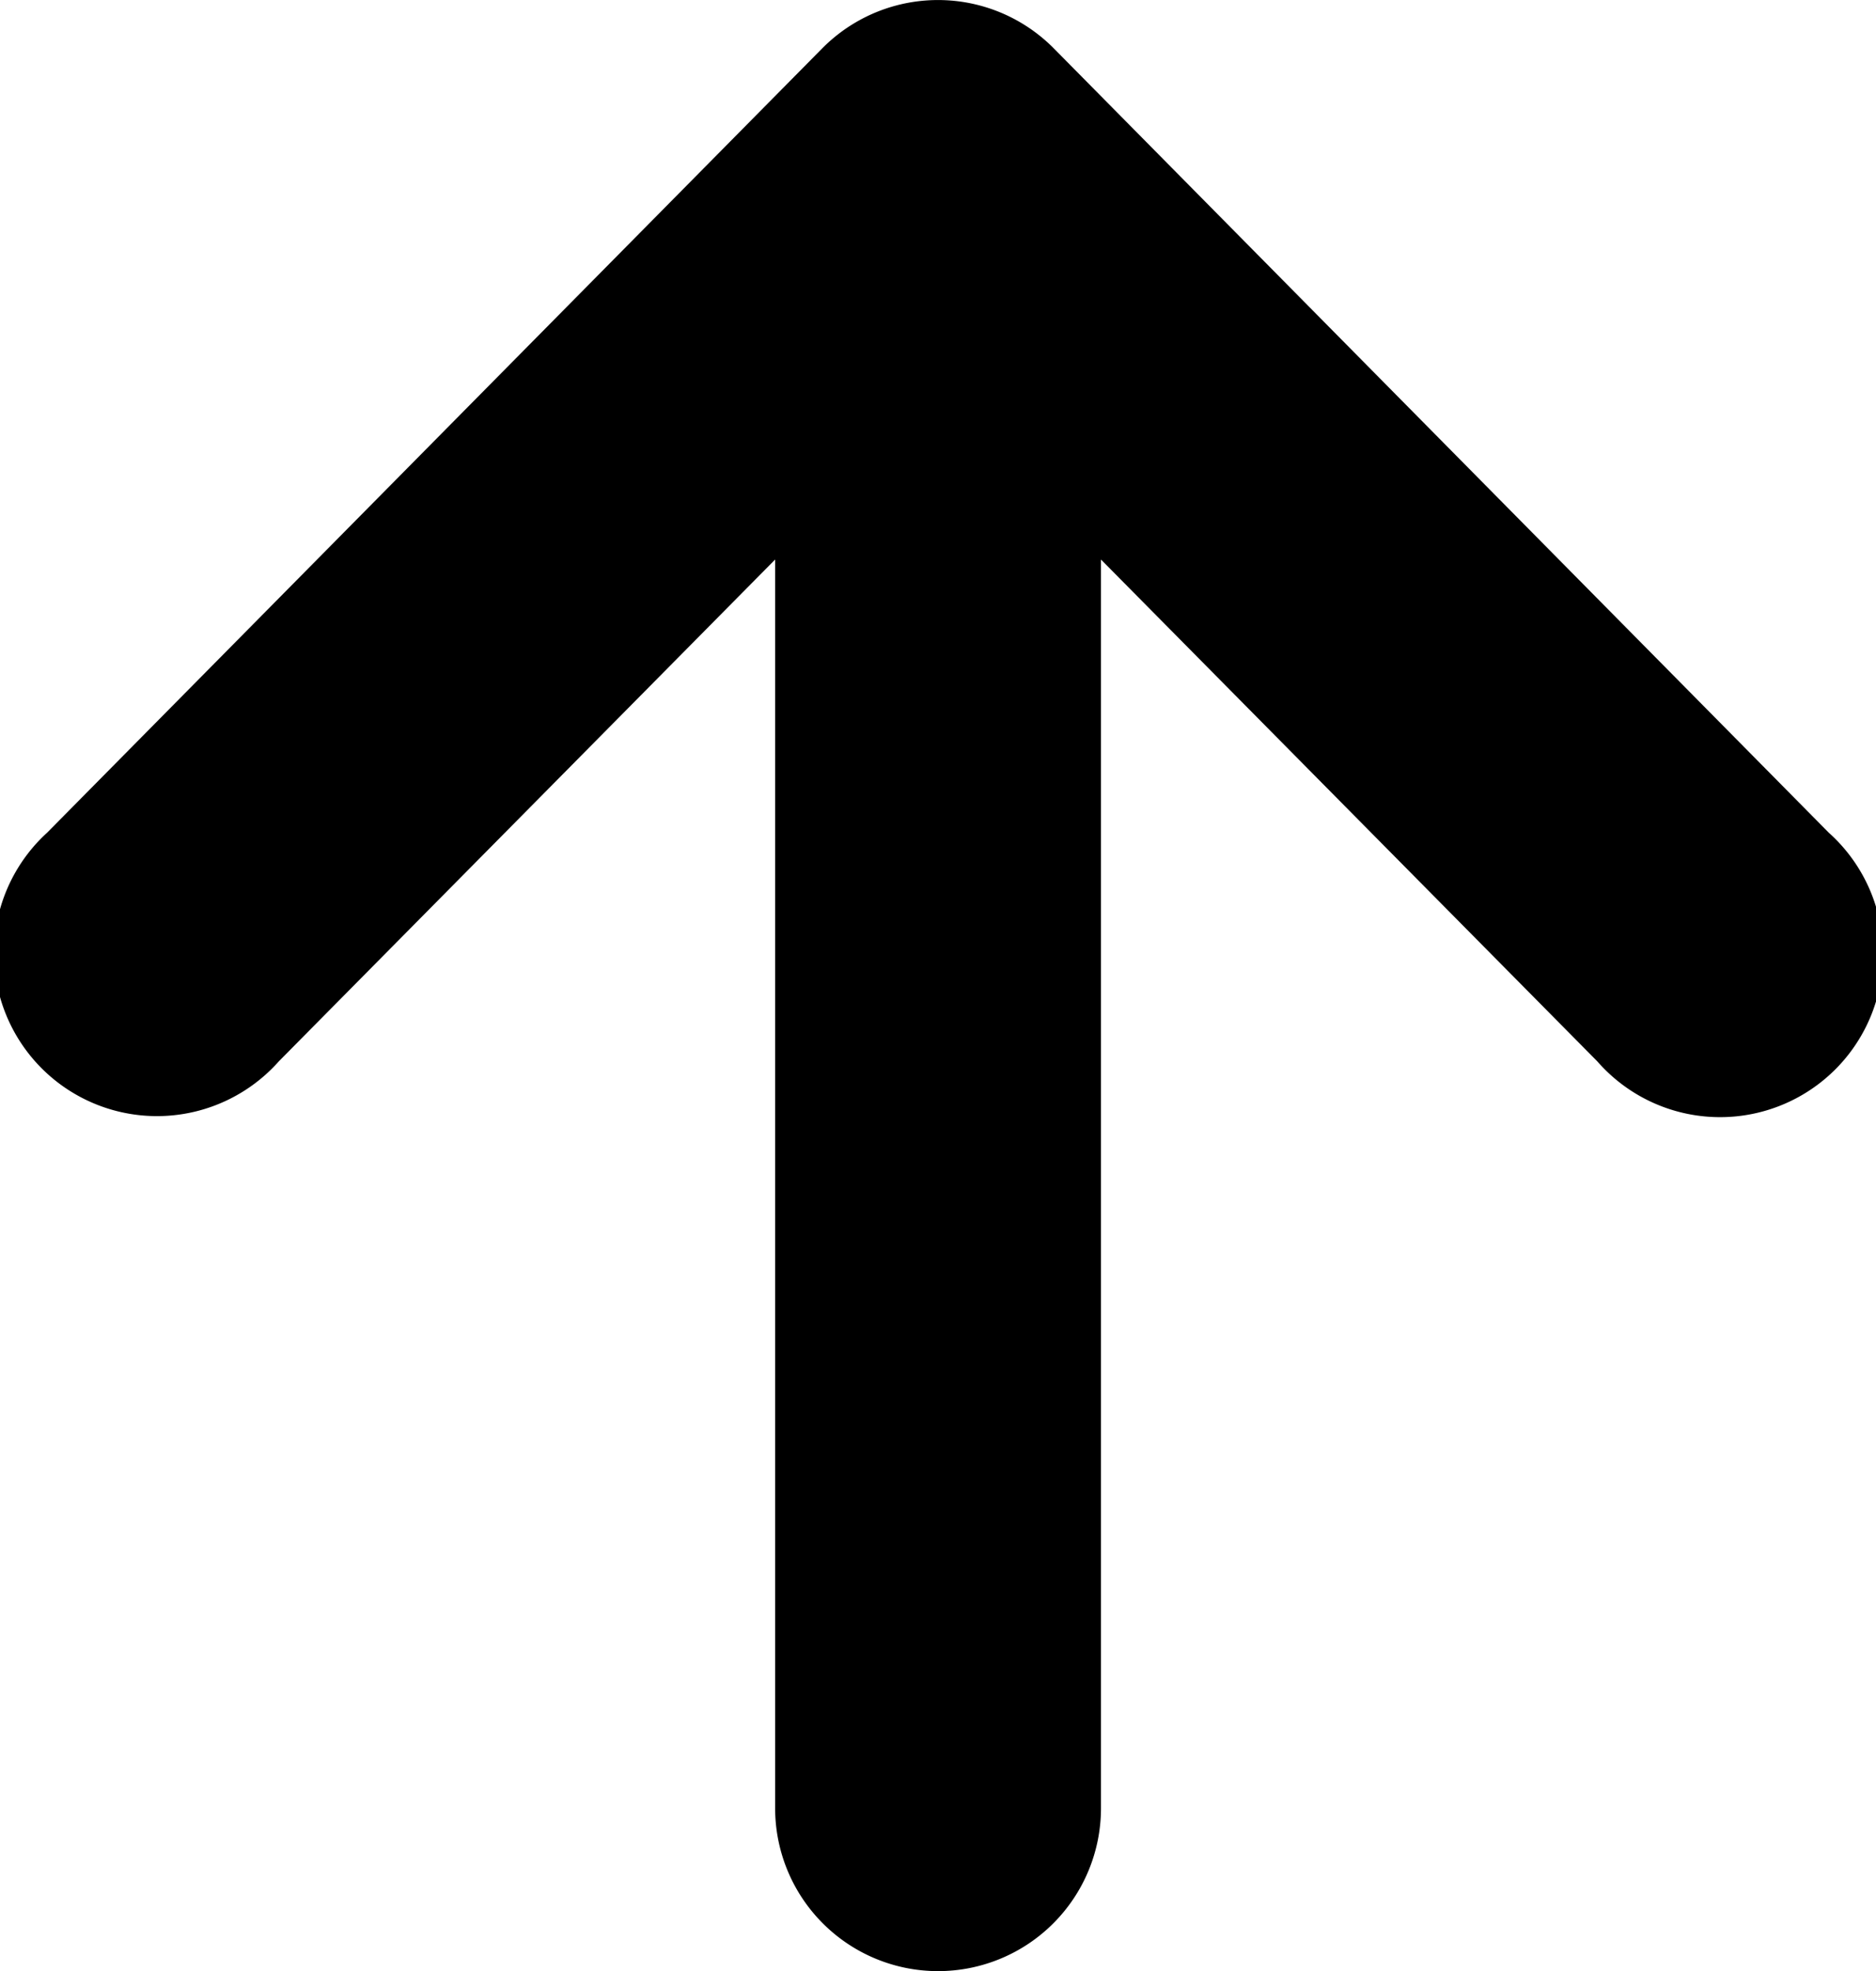
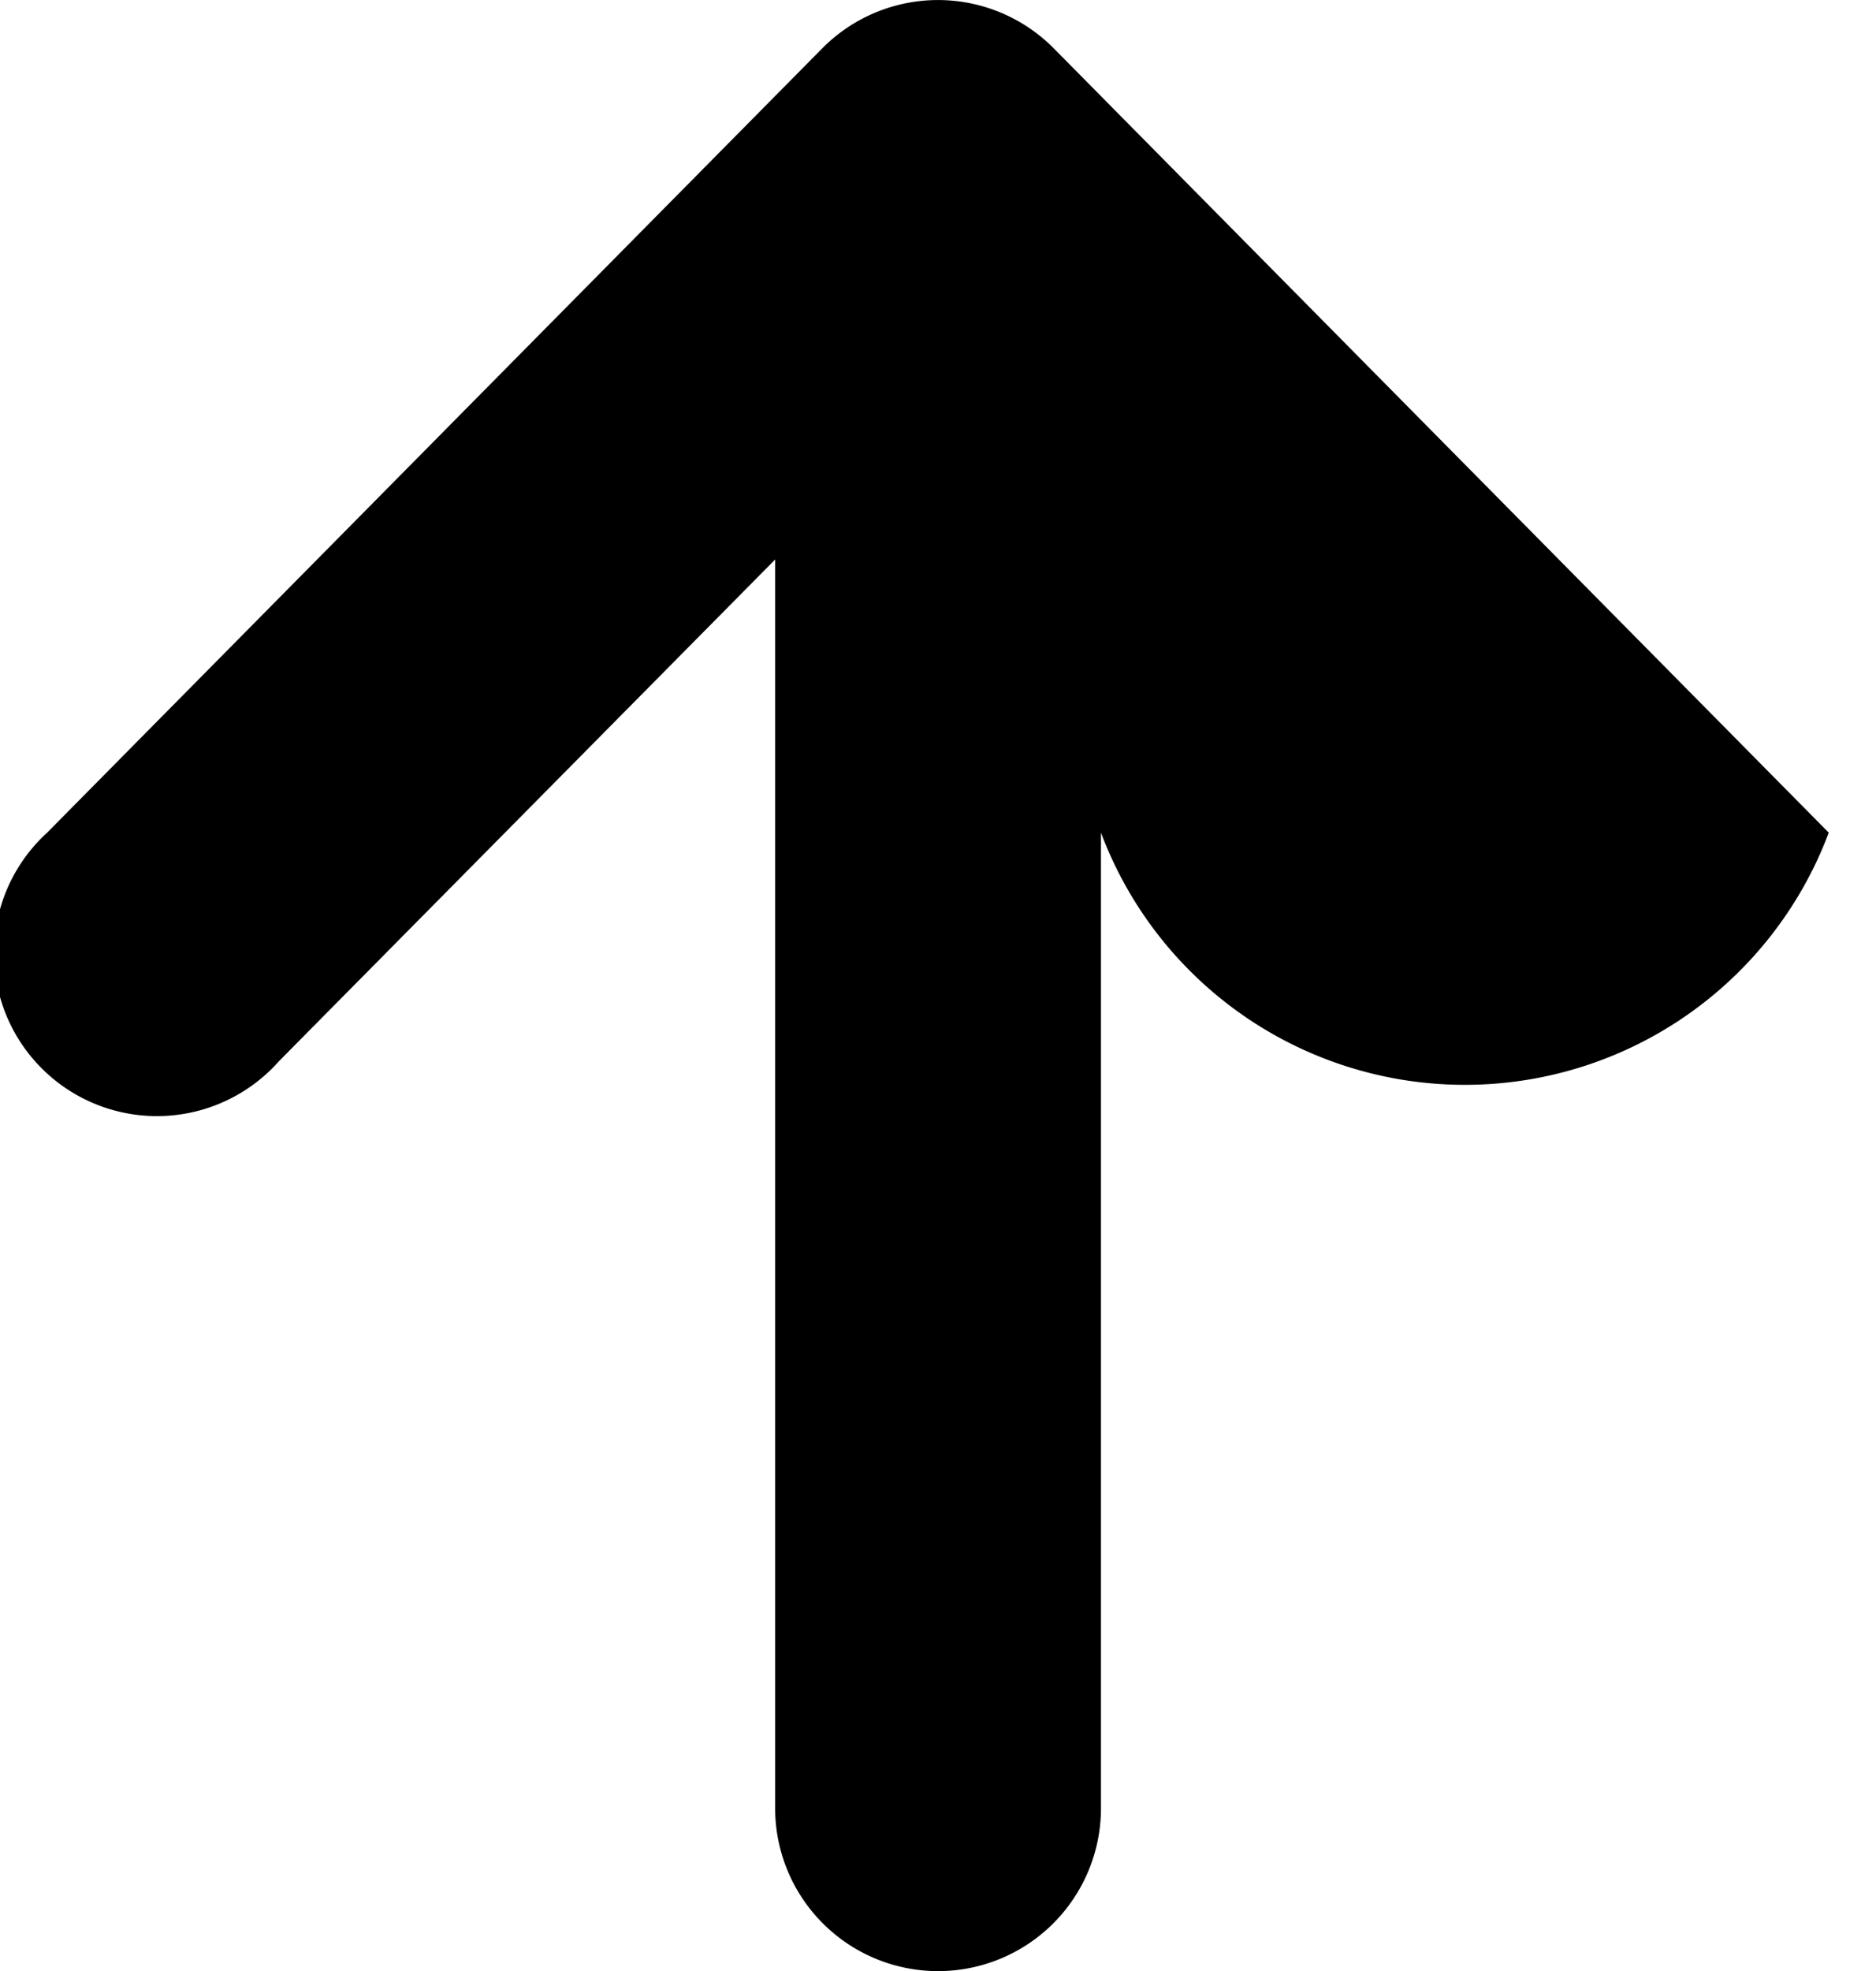
<svg xmlns="http://www.w3.org/2000/svg" width="16" height="16.808" viewBox="0 0 16 16.808">
  <g id="Page_TOP" data-name="Page TOP" transform="translate(-12.303)">
-     <path id="パス_70" data-name="パス 70" d="M27.9,7.1,21.291.413a1.389,1.389,0,0,0-1.976,0L12.705,7.1A1.39,1.39,0,1,0,14.681,9.05l4.233-4.279V15.418a1.389,1.389,0,1,0,2.779,0V4.771L25.926,9.05A1.39,1.39,0,1,0,27.9,7.1Z" transform="translate(0 0)" fill="#000" />
+     <path id="パス_70" data-name="パス 70" d="M27.9,7.1,21.291.413a1.389,1.389,0,0,0-1.976,0L12.705,7.1A1.39,1.39,0,1,0,14.681,9.05l4.233-4.279V15.418a1.389,1.389,0,1,0,2.779,0V4.771A1.39,1.39,0,1,0,27.9,7.1Z" transform="translate(0 0)" fill="#000" />
  </g>
</svg>